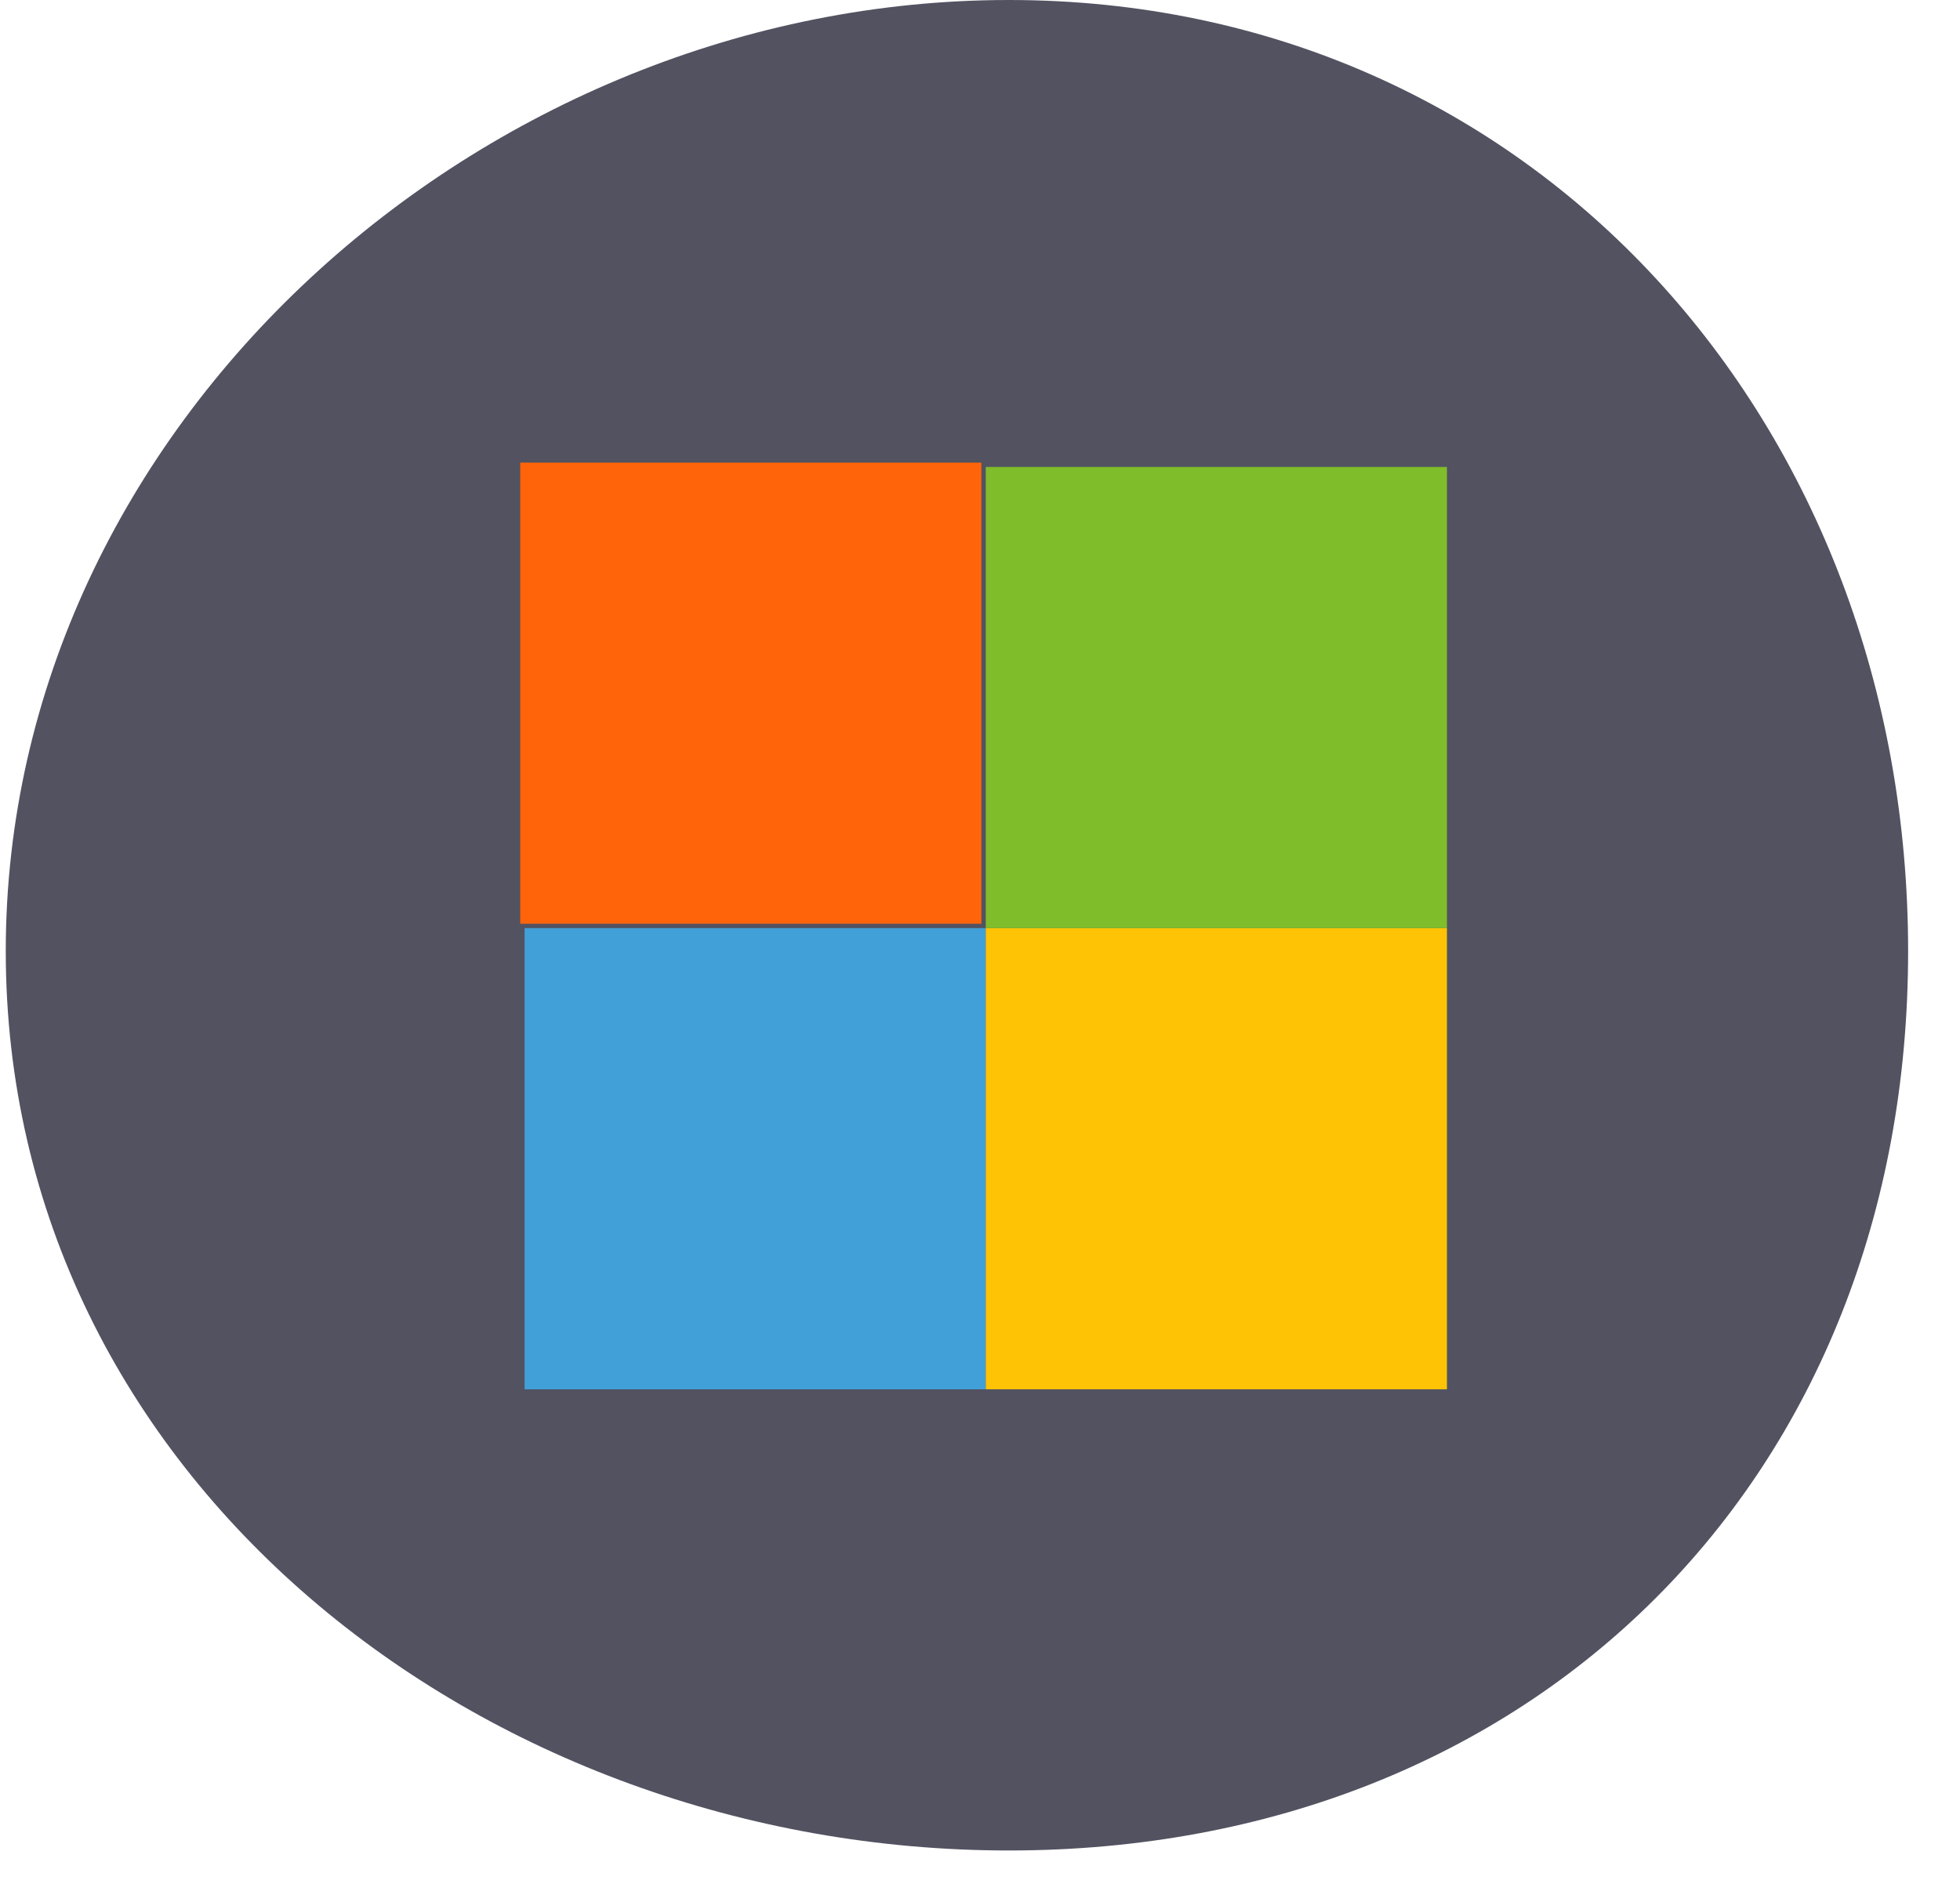
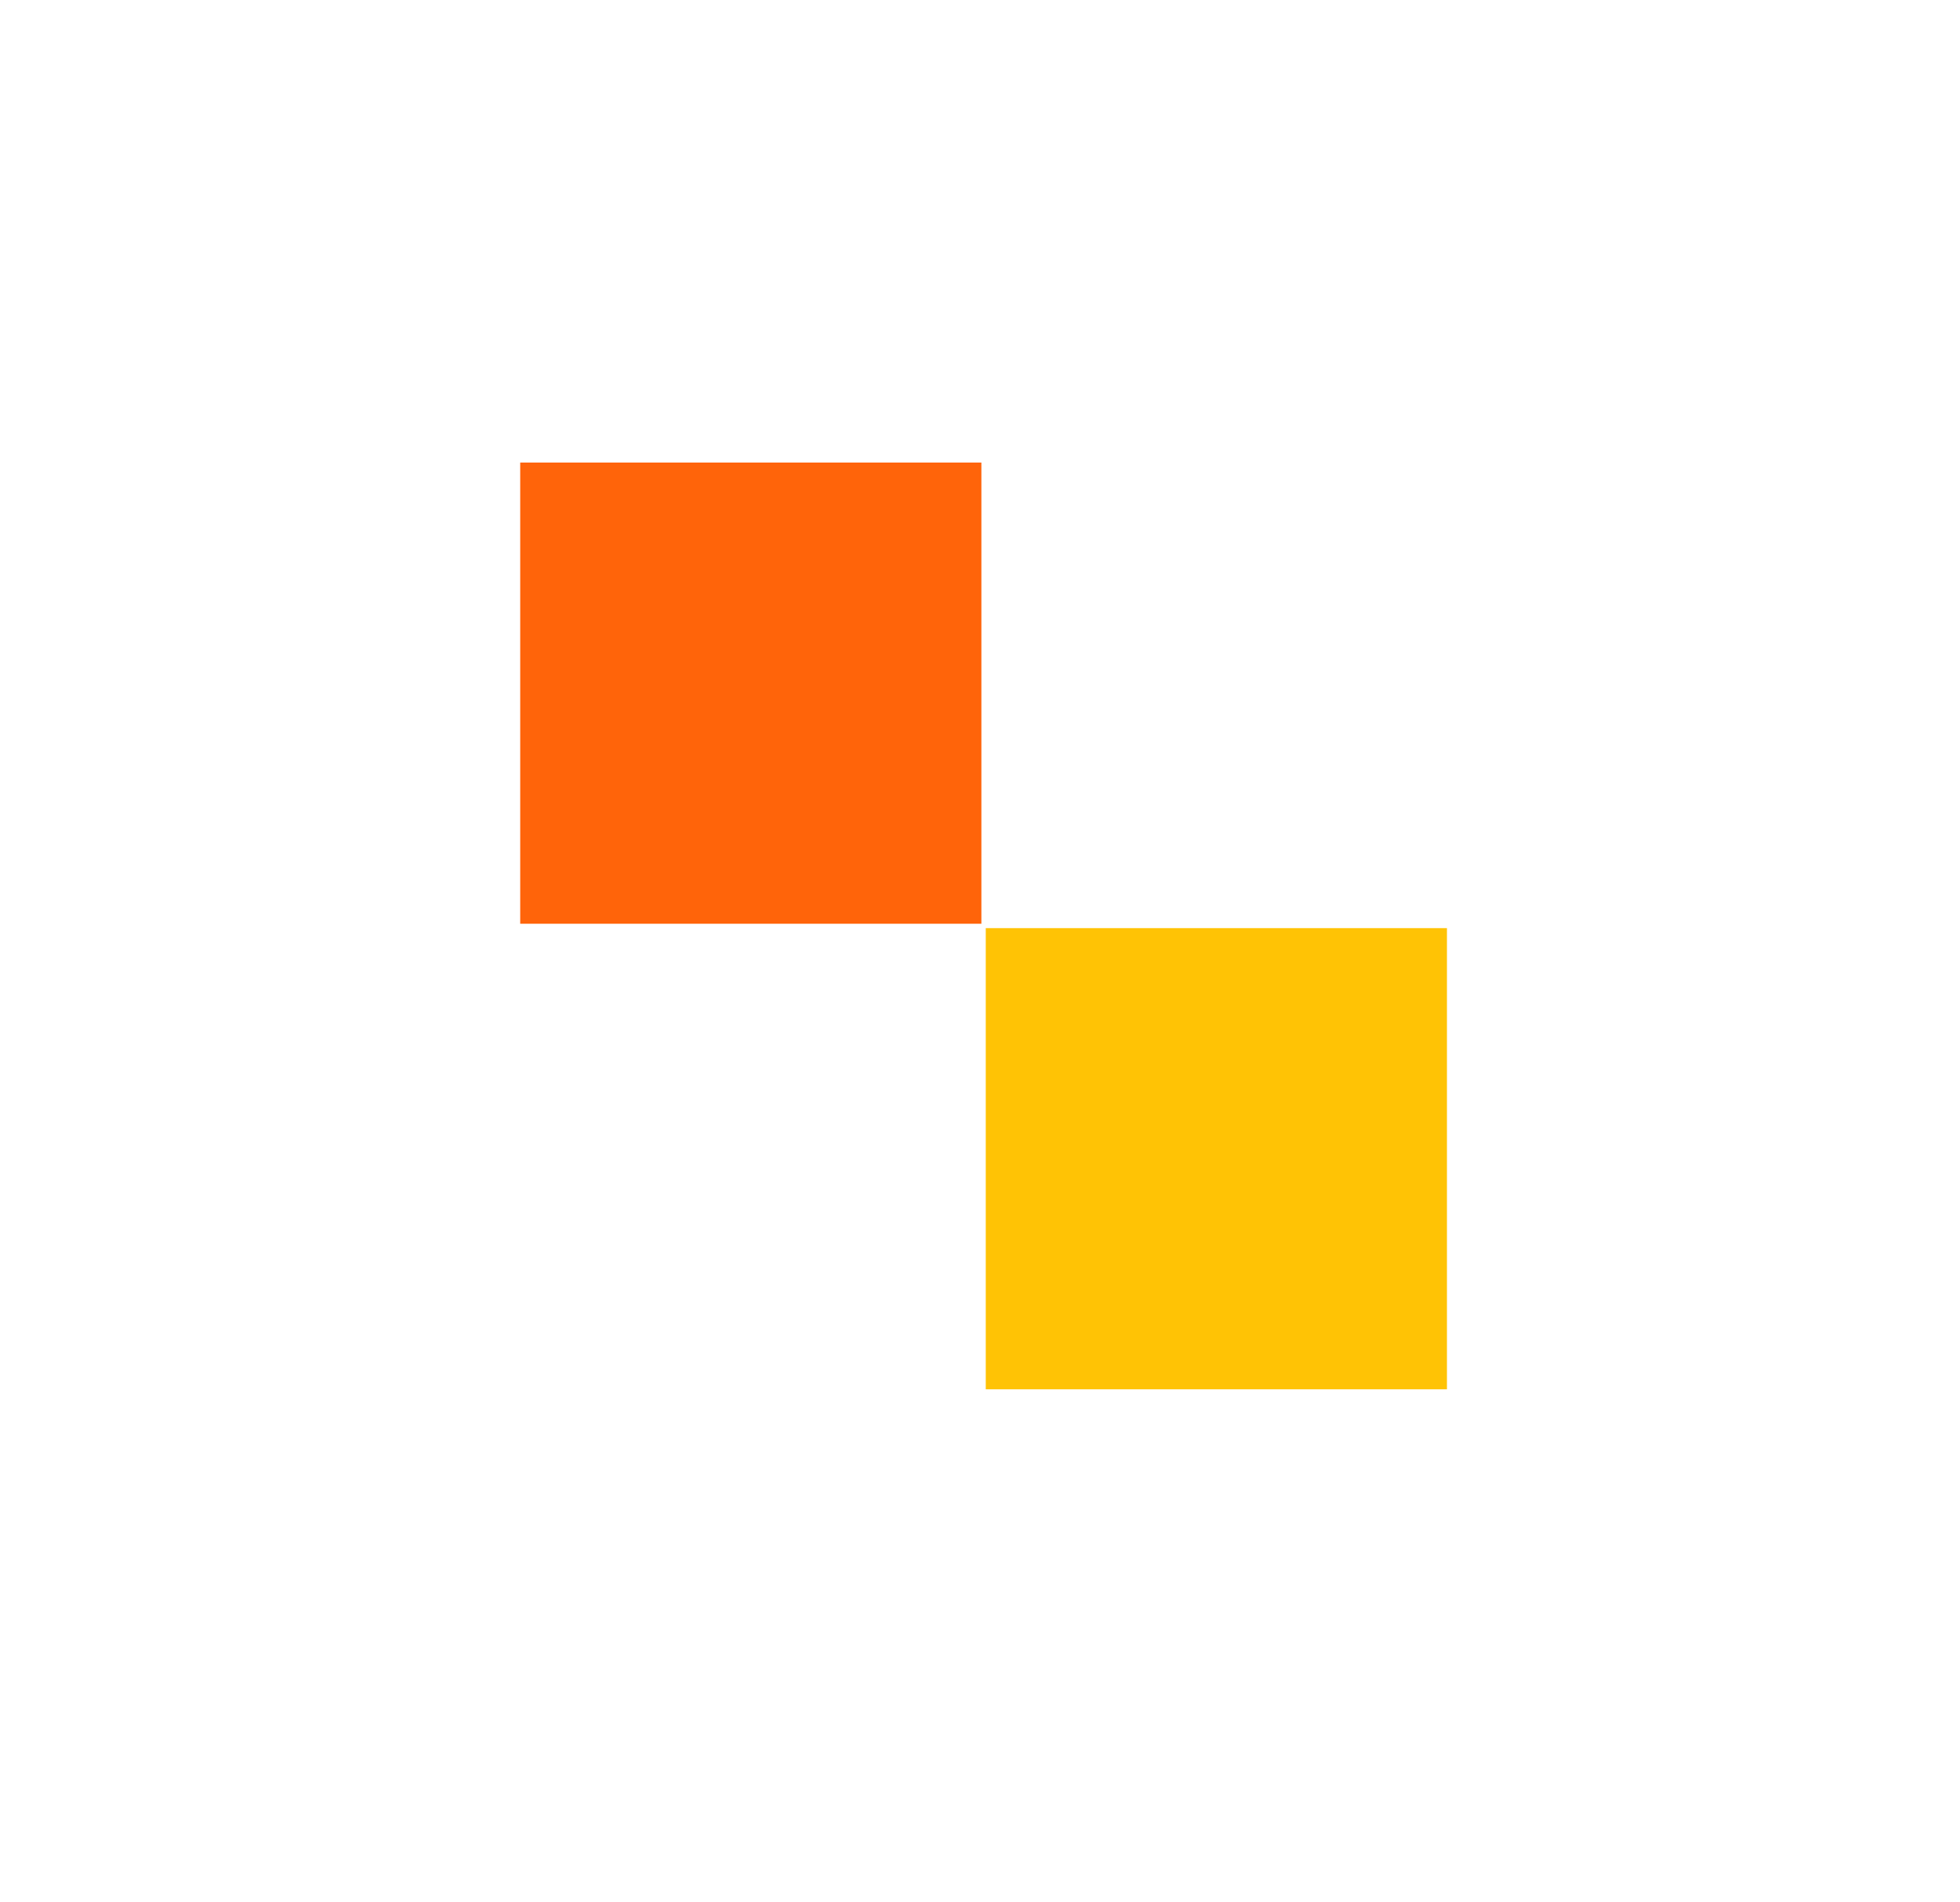
<svg xmlns="http://www.w3.org/2000/svg" width="34" height="33" viewBox="0 0 34 33" fill="none">
-   <path fill-rule="evenodd" clip-rule="evenodd" d="M17.5 32.1C8.375 32.1 0.1 25.624 0.1 16.5C0.1 7.375 8.375 0 17.5 0C26.624 0 33.1 7.375 33.1 16.5C33.1 25.624 26.624 32.1 17.5 32.1Z" fill="#525261" />
  <path fill-rule="evenodd" clip-rule="evenodd" d="M9.024 8.024H17.024V16.024H9.024V8.024Z" fill="#FF640A" />
-   <path fill-rule="evenodd" clip-rule="evenodd" d="M9.1 16.1H17.1V24.1H9.1V16.1Z" fill="#41A0D7" />
  <path fill-rule="evenodd" clip-rule="evenodd" d="M17.1 16.1H25.1V24.1H17.1V16.1Z" fill="#FFC305" />
-   <path fill-rule="evenodd" clip-rule="evenodd" d="M17.1 8.1H25.1V16.1H17.1V8.1Z" fill="#80BD2B" />
</svg>